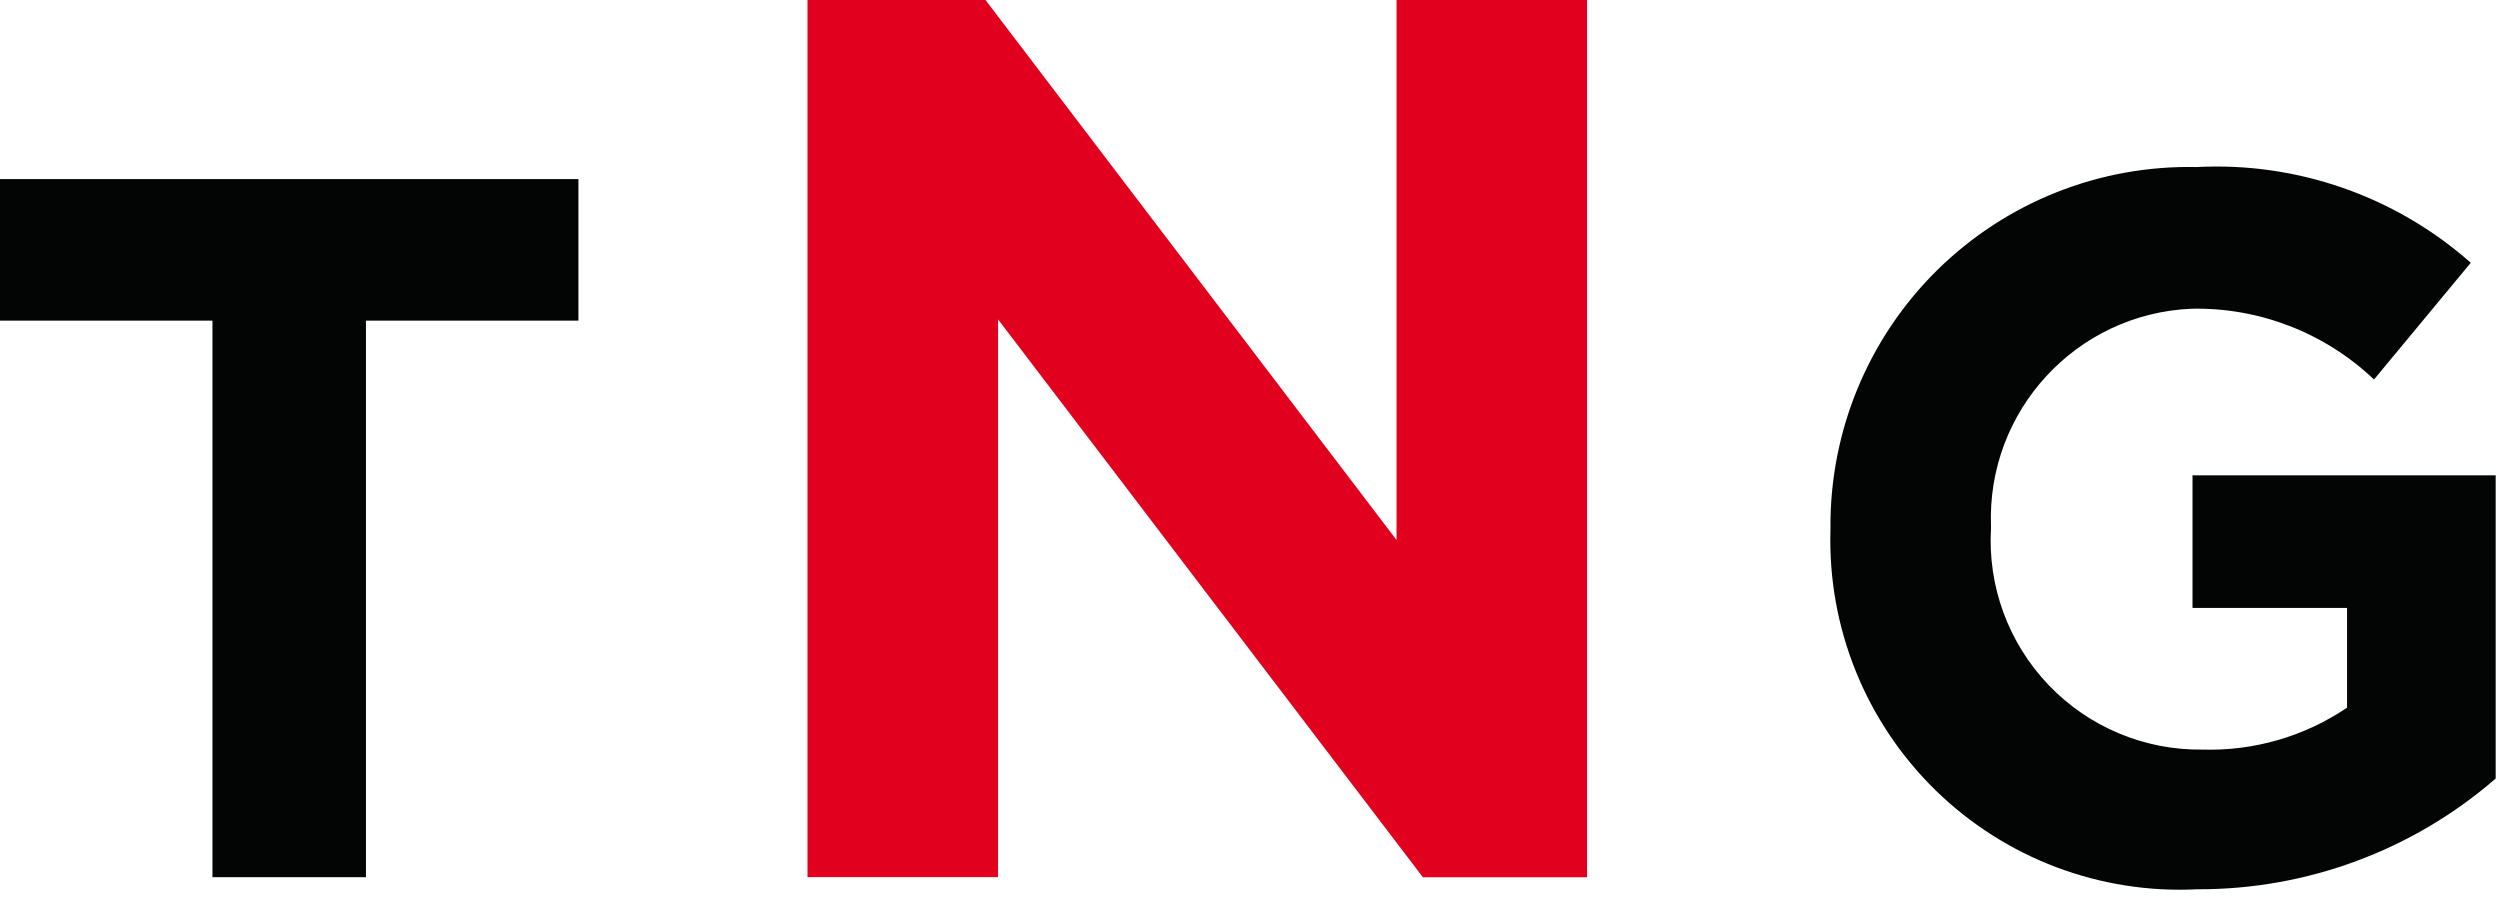
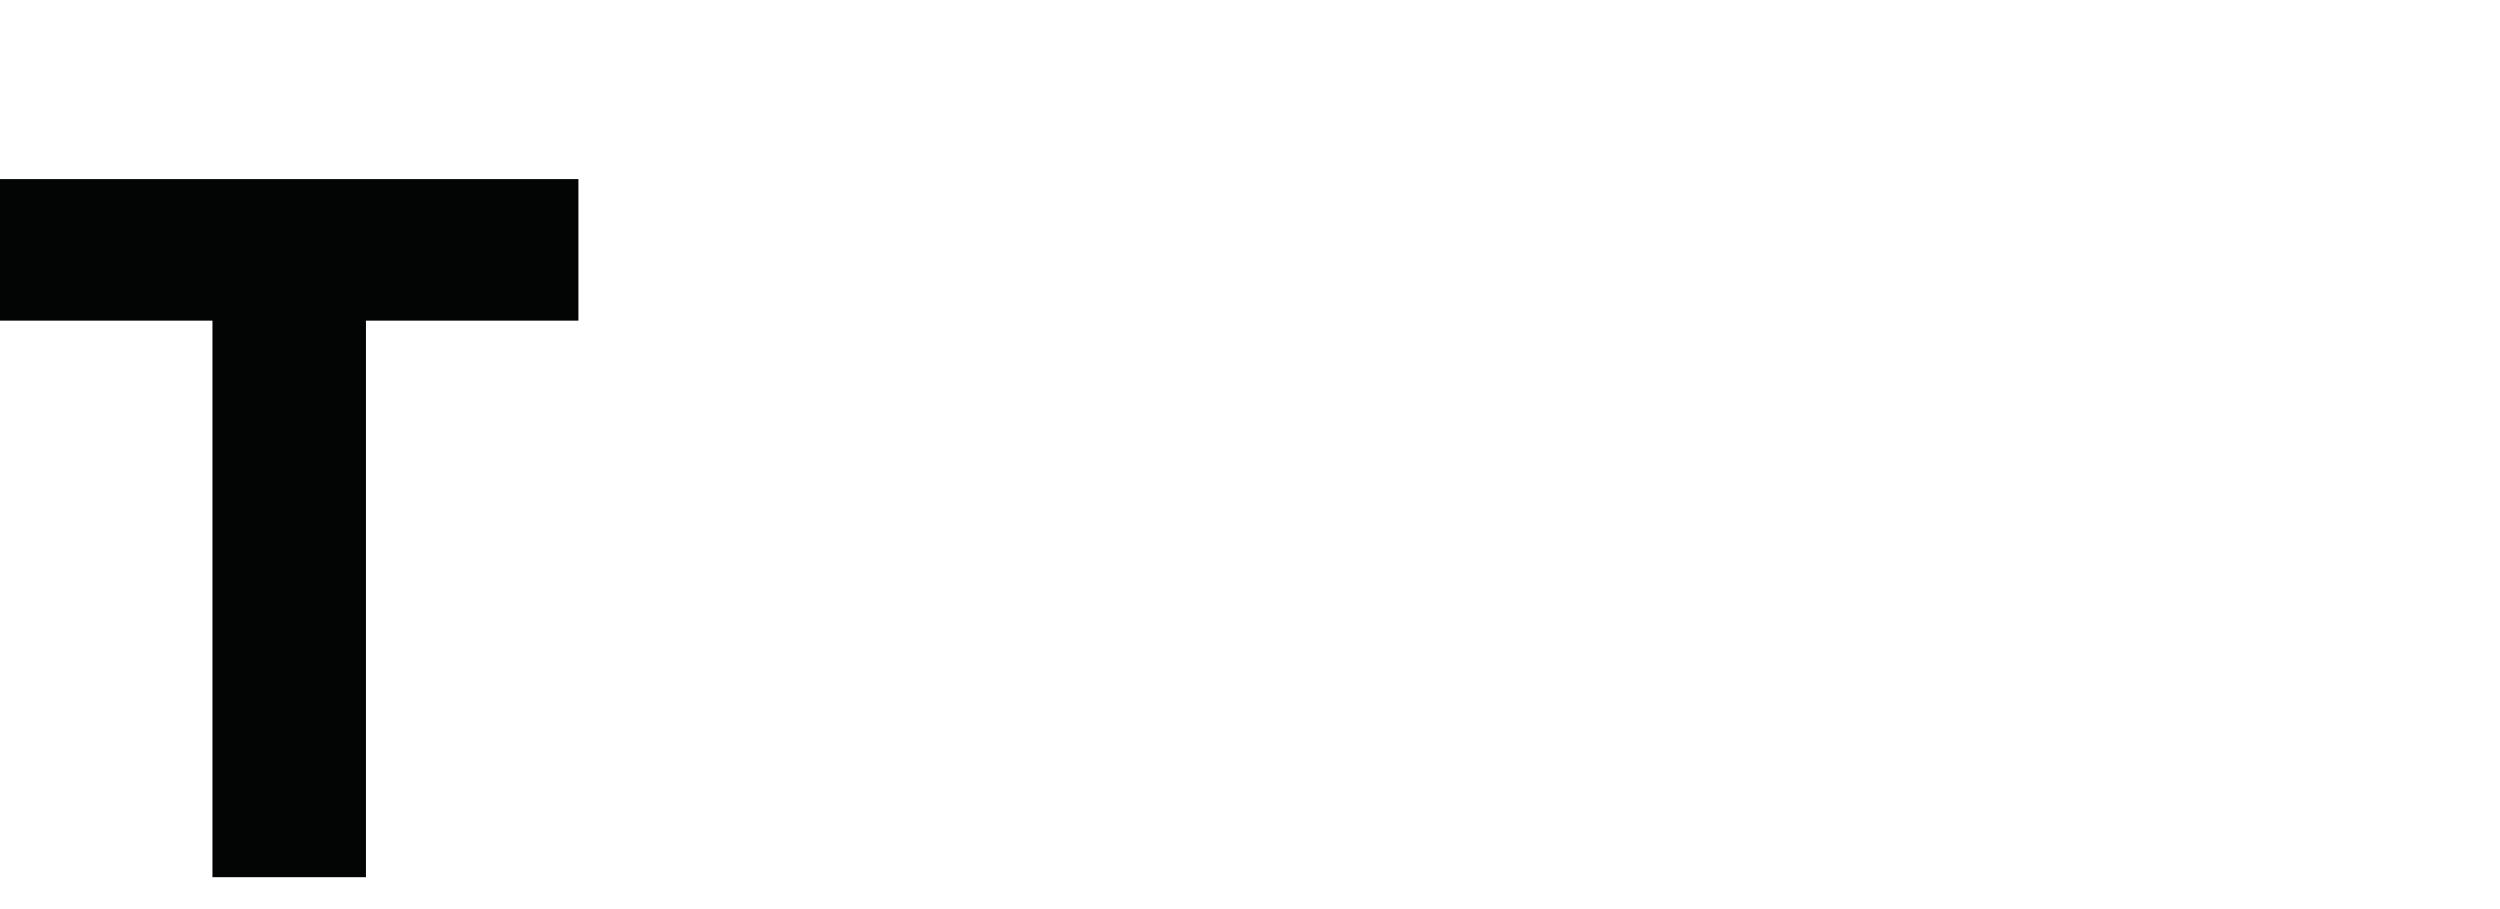
<svg xmlns="http://www.w3.org/2000/svg" width="55px" height="20px" viewBox="0 0 55 20" version="1.1">
  <title>Artboard</title>
  <desc>Created with Sketch.</desc>
  <g id="Artboard" stroke="none" stroke-width="1" fill="none" fill-rule="evenodd">
    <g id="tn-parent-logo">
      <polygon id="Path_180" fill="#030504" points="4.674 7.054 5.68434189e-14 7.054 5.68434189e-14 3.94 12.725 3.94 12.725 7.054 8.051 7.054 8.051 19.298 4.674 19.298" />
-       <polygon id="Path_181" fill="#E1001E" points="17.765 0 21.681 0 30.724 11.88 30.724 0 34.915 0 34.915 19.3 31.304 19.3 21.957 7.026 21.957 19.297 17.765 19.297" />
-       <path d="M40.27,11.664 L40.27,11.618 C40.254,9.487 41.1,7.44 42.617,5.944 C44.134,4.448 46.193,3.629 48.323,3.675 C50.533,3.559 52.699,4.315 54.357,5.781 L52.228,8.349 C51.147,7.321 49.704,6.761 48.213,6.792 C45.677,6.901 43.706,9.039 43.802,11.576 L43.802,11.619 C43.726,12.894 44.185,14.144 45.067,15.068 C45.949,15.992 47.176,16.508 48.454,16.491 C49.585,16.525 50.698,16.202 51.635,15.569 L51.635,13.375 L48.235,13.375 L48.235,10.458 L54.905,10.458 L54.905,17.128 C53.085,18.707 50.754,19.572 48.345,19.564 C46.202,19.673 44.112,18.882 42.578,17.382 C41.045,15.881 40.208,13.808 40.27,11.664 Z" id="Path_182" fill="#030504" />
    </g>
  </g>
</svg>